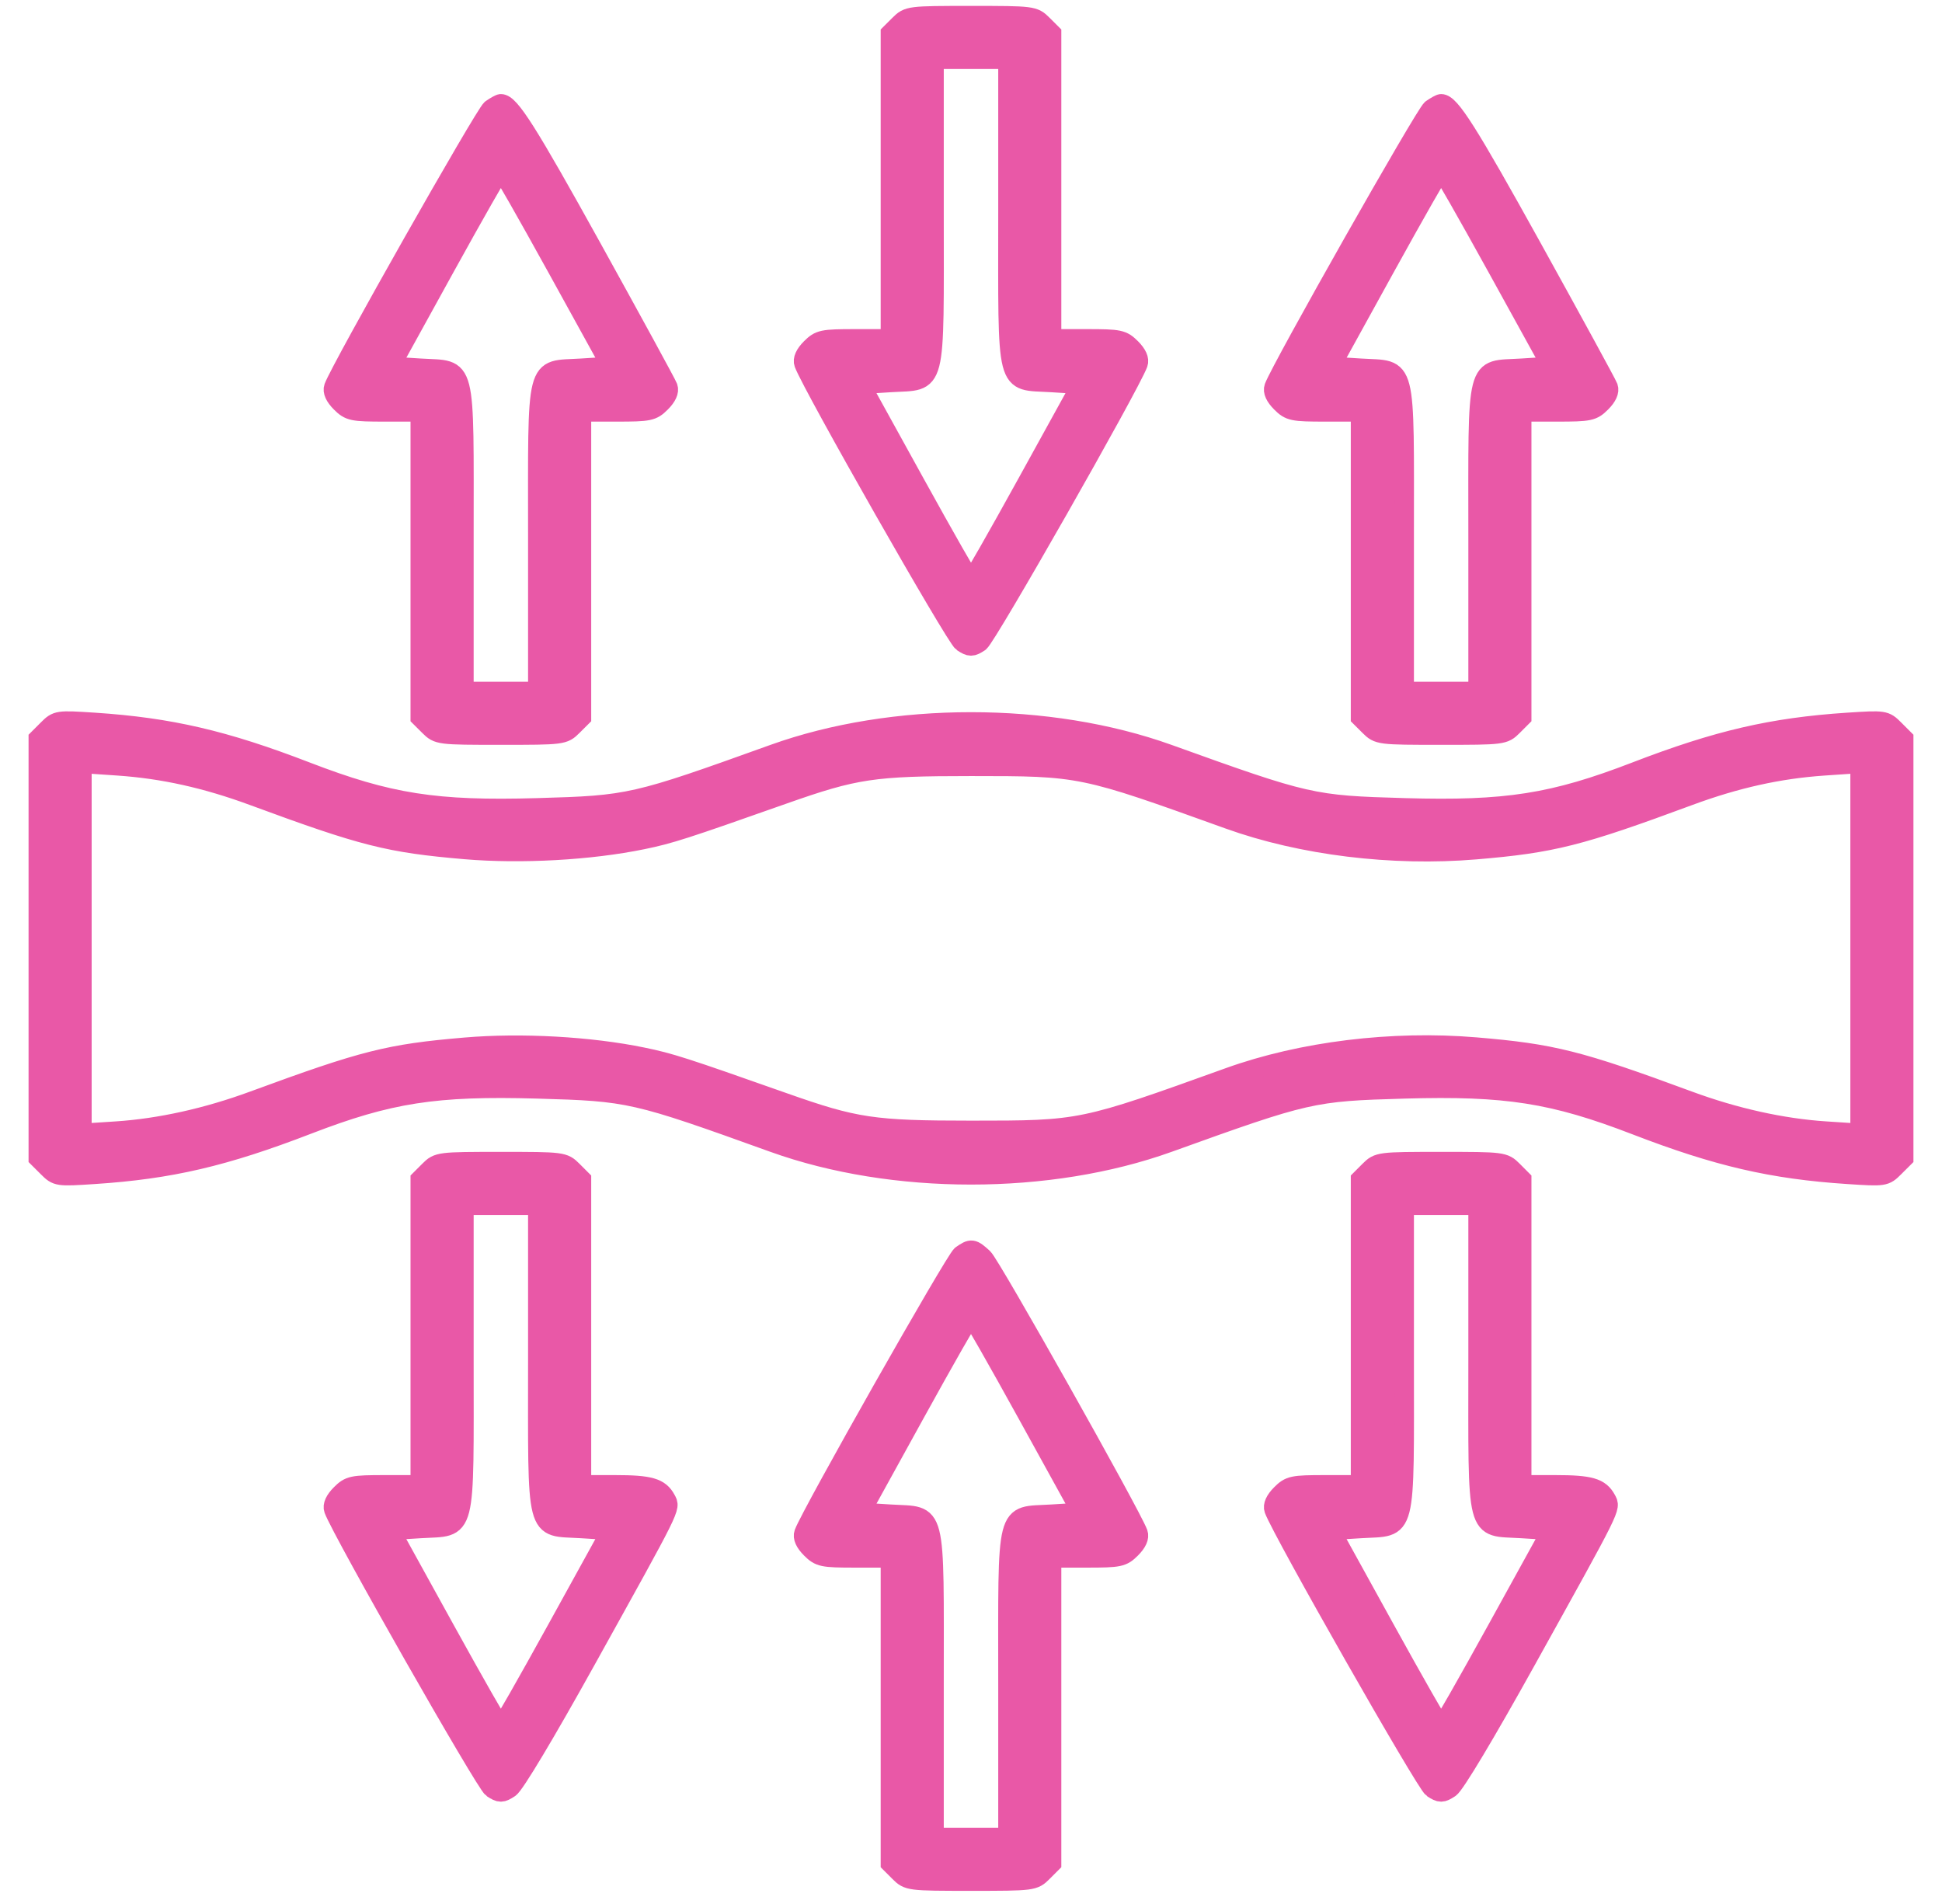
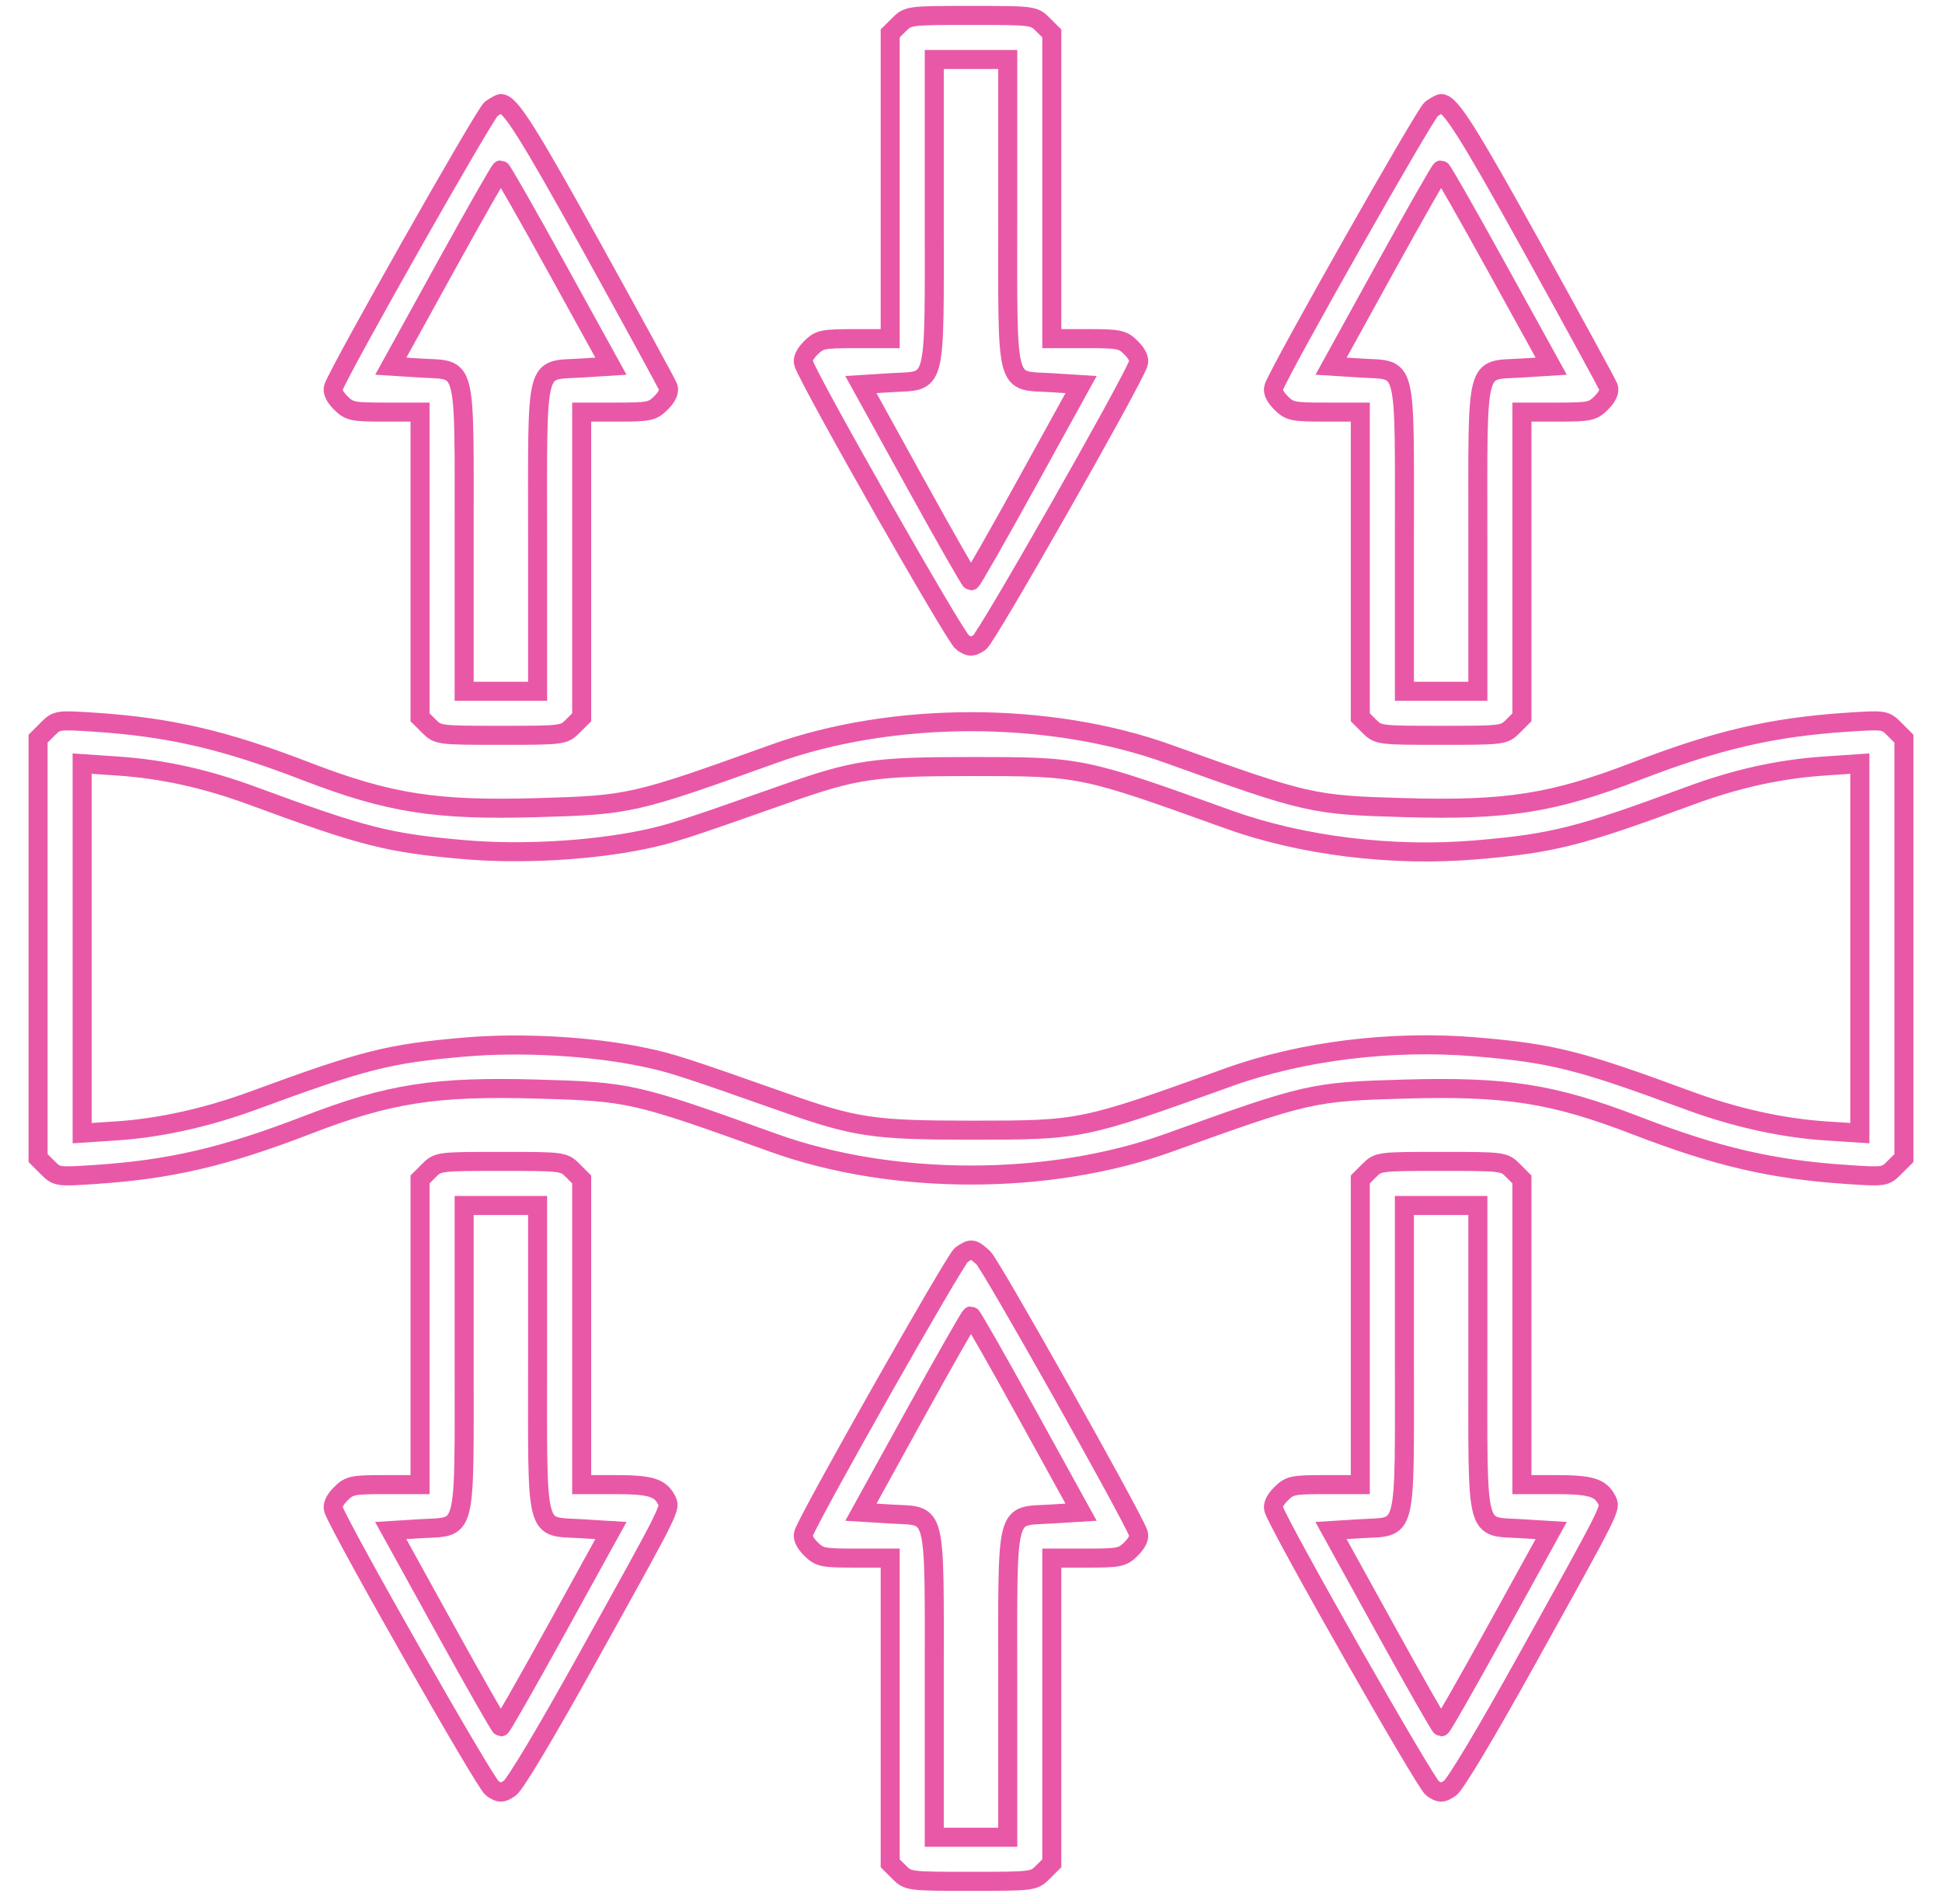
<svg xmlns="http://www.w3.org/2000/svg" width="51" height="50" viewBox="0 0 51 50" fill="none">
  <mask id="path-1-outside-1_2024_39" maskUnits="userSpaceOnUse" x="0" y="-0.595" width="51" height="51" fill="black">
    <rect fill="white" y="-0.595" width="51" height="51" />
-     <path fill-rule="evenodd" clip-rule="evenodd" d="M23.615 0.642L23.378 0.878V4.886V8.893H22.457C21.599 8.893 21.52 8.91 21.291 9.138C21.133 9.296 21.067 9.443 21.107 9.548C21.325 10.137 25.089 16.748 25.275 16.87C25.477 17.002 25.523 17.002 25.725 16.87C25.911 16.748 29.675 10.137 29.893 9.548C29.933 9.443 29.867 9.296 29.709 9.138C29.48 8.91 29.401 8.893 28.543 8.893H27.622V4.886V0.878L27.385 0.642C27.152 0.409 27.122 0.405 25.5 0.405C23.878 0.405 23.848 0.409 23.615 0.642ZM24.535 5.555C24.535 10.311 24.621 9.974 23.387 10.05L22.608 10.099L24.03 12.675C24.812 14.092 25.474 15.252 25.5 15.252C25.526 15.253 26.188 14.094 26.97 12.676L28.391 10.099L27.612 10.05C26.379 9.974 26.465 10.31 26.465 5.555V1.562H25.5H24.535V5.555ZM12.899 2.86C12.733 2.977 8.952 9.651 8.76 10.167C8.721 10.273 8.787 10.419 8.945 10.577C9.173 10.805 9.253 10.822 10.111 10.822H11.031V14.829V18.837L11.268 19.073C11.501 19.306 11.532 19.31 13.153 19.31C14.775 19.31 14.806 19.306 15.039 19.073L15.276 18.837V14.829V10.822H16.196C17.054 10.822 17.134 10.805 17.362 10.577C17.52 10.419 17.586 10.273 17.547 10.167C17.513 10.076 16.613 8.427 15.547 6.501C13.858 3.453 13.395 2.72 13.153 2.72C13.124 2.72 13.01 2.783 12.899 2.86ZM37.592 2.86C37.425 2.977 33.645 9.651 33.453 10.167C33.414 10.273 33.48 10.419 33.638 10.577C33.866 10.805 33.946 10.822 34.804 10.822H35.724V14.829V18.837L35.961 19.073C36.194 19.306 36.225 19.31 37.846 19.31C39.468 19.31 39.499 19.306 39.732 19.073L39.968 18.837V14.829V10.822H40.889C41.747 10.822 41.827 10.805 42.055 10.577C42.213 10.419 42.279 10.273 42.24 10.167C42.206 10.076 41.306 8.427 40.24 6.501C38.551 3.453 38.087 2.72 37.846 2.72C37.817 2.72 37.703 2.783 37.592 2.86ZM11.684 7.039L10.263 9.616L11.042 9.665C12.275 9.741 12.189 9.405 12.189 14.161V18.153H13.153H14.118V14.161C14.118 9.405 14.032 9.741 15.265 9.665L16.044 9.616L14.623 7.039C13.841 5.622 13.18 4.462 13.153 4.462C13.127 4.462 12.466 5.622 11.684 7.039ZM36.377 7.039L34.956 9.616L35.735 9.665C36.968 9.741 36.882 9.405 36.882 14.161V18.153H37.846H38.811V14.161C38.811 9.405 38.725 9.741 39.958 9.665L40.737 9.616L39.316 7.039C38.534 5.622 37.873 4.462 37.846 4.462C37.82 4.462 37.159 5.622 36.377 7.039ZM1.249 19.149L1 19.398V24.905V30.412L1.249 30.66C1.493 30.905 1.513 30.908 2.478 30.844C4.472 30.713 5.895 30.381 8.079 29.539C10.224 28.712 11.434 28.524 14.115 28.6C16.541 28.669 16.659 28.696 20.311 30.011C23.448 31.14 27.552 31.14 30.689 30.011C34.341 28.696 34.459 28.669 36.885 28.6C39.557 28.524 40.788 28.717 42.959 29.554C45.104 30.381 46.539 30.713 48.522 30.844C49.487 30.908 49.507 30.905 49.751 30.66L50 30.412V24.905V19.398L49.751 19.149C49.507 18.905 49.487 18.902 48.522 18.965C46.539 19.096 45.104 19.429 42.959 20.256C40.788 21.093 39.557 21.286 36.885 21.209C34.459 21.14 34.341 21.113 30.689 19.799C27.552 18.67 23.448 18.67 20.311 19.799C16.659 21.113 16.541 21.14 14.115 21.209C11.443 21.286 10.212 21.093 8.041 20.256C5.896 19.429 4.461 19.096 2.478 18.965C1.513 18.902 1.493 18.905 1.249 19.149ZM2.157 24.905V29.757L3.059 29.698C4.198 29.623 5.443 29.347 6.658 28.899C9.566 27.83 10.208 27.667 12.214 27.496C13.683 27.37 15.502 27.471 16.88 27.756C17.601 27.904 17.952 28.017 20.581 28.945C22.461 29.609 22.933 29.679 25.5 29.679C28.402 29.679 28.404 29.679 32.272 28.287C34.183 27.599 36.564 27.307 38.752 27.491C40.769 27.66 41.461 27.834 44.342 28.898C45.554 29.346 46.8 29.623 47.941 29.698L48.843 29.757V24.905V20.053L47.902 20.117C46.716 20.198 45.589 20.449 44.357 20.905C41.475 21.972 40.773 22.149 38.752 22.319C36.564 22.503 34.183 22.21 32.272 21.523C28.404 20.131 28.402 20.13 25.5 20.13C22.933 20.13 22.461 20.201 20.581 20.864C17.952 21.792 17.601 21.905 16.88 22.054C15.502 22.338 13.683 22.439 12.214 22.314C10.205 22.142 9.551 21.976 6.643 20.903C5.408 20.448 4.282 20.198 3.098 20.117L2.157 20.053V24.905ZM11.268 30.736L11.031 30.973V34.98V38.987H10.111C9.253 38.987 9.173 39.004 8.945 39.233C8.787 39.391 8.721 39.537 8.76 39.643C8.979 40.231 12.743 46.843 12.928 46.965C13.131 47.097 13.177 47.097 13.384 46.961C13.521 46.871 14.33 45.52 15.397 43.598C17.684 39.479 17.62 39.608 17.495 39.374C17.328 39.062 17.068 38.987 16.15 38.987H15.276V34.98V30.973L15.039 30.736C14.806 30.503 14.775 30.499 13.153 30.499C11.532 30.499 11.501 30.503 11.268 30.736ZM35.961 30.736L35.724 30.973V34.98V38.987H34.804C33.946 38.987 33.866 39.004 33.638 39.233C33.48 39.391 33.414 39.537 33.453 39.643C33.672 40.231 37.436 46.843 37.621 46.965C37.824 47.097 37.87 47.097 38.077 46.961C38.214 46.871 39.023 45.52 40.09 43.598C42.377 39.479 42.313 39.608 42.188 39.374C42.02 39.062 41.761 38.987 40.843 38.987H39.968V34.98V30.973L39.732 30.736C39.499 30.503 39.468 30.499 37.846 30.499C36.225 30.499 36.194 30.503 35.961 30.736ZM12.189 35.649C12.189 40.405 12.275 40.069 11.041 40.145L10.261 40.193L11.683 42.77C12.465 44.187 13.127 45.346 13.153 45.347C13.18 45.347 13.841 44.188 14.623 42.77L16.044 40.193L15.265 40.145C14.032 40.069 14.118 40.405 14.118 35.649V31.657H13.153H12.189V35.649ZM36.882 35.649C36.882 40.405 36.968 40.069 35.734 40.145L34.954 40.193L36.376 42.77C37.158 44.187 37.82 45.346 37.846 45.347C37.873 45.347 38.534 44.188 39.316 42.77L40.737 40.193L39.958 40.145C38.725 40.069 38.811 40.405 38.811 35.649V31.657H37.846H36.882V35.649ZM25.246 32.955C25.079 33.072 21.298 39.745 21.107 40.261C21.067 40.367 21.133 40.513 21.291 40.671C21.52 40.9 21.599 40.917 22.457 40.917H23.378V44.924V48.931L23.615 49.168C23.848 49.401 23.878 49.405 25.5 49.405C27.122 49.405 27.152 49.401 27.385 49.168L27.622 48.931V44.924V40.917H28.543C29.401 40.917 29.48 40.9 29.709 40.671C29.867 40.513 29.933 40.367 29.893 40.261C29.702 39.75 26.022 33.212 25.824 33.031C25.543 32.775 25.509 32.771 25.246 32.955ZM24.03 37.134L22.609 39.711L23.388 39.759C24.621 39.835 24.535 39.499 24.535 44.255V48.247H25.5H26.465V44.255C26.465 39.499 26.379 39.835 27.612 39.759L28.391 39.711L26.97 37.134C26.188 35.716 25.526 34.556 25.5 34.556C25.474 34.556 24.812 35.716 24.03 37.134Z" />
  </mask>
-   <path fill-rule="evenodd" clip-rule="evenodd" d="M23.615 0.642L23.378 0.878V4.886V8.893H22.457C21.599 8.893 21.52 8.91 21.291 9.138C21.133 9.296 21.067 9.443 21.107 9.548C21.325 10.137 25.089 16.748 25.275 16.87C25.477 17.002 25.523 17.002 25.725 16.87C25.911 16.748 29.675 10.137 29.893 9.548C29.933 9.443 29.867 9.296 29.709 9.138C29.48 8.91 29.401 8.893 28.543 8.893H27.622V4.886V0.878L27.385 0.642C27.152 0.409 27.122 0.405 25.5 0.405C23.878 0.405 23.848 0.409 23.615 0.642ZM24.535 5.555C24.535 10.311 24.621 9.974 23.387 10.05L22.608 10.099L24.03 12.675C24.812 14.092 25.474 15.252 25.5 15.252C25.526 15.253 26.188 14.094 26.97 12.676L28.391 10.099L27.612 10.05C26.379 9.974 26.465 10.31 26.465 5.555V1.562H25.5H24.535V5.555ZM12.899 2.86C12.733 2.977 8.952 9.651 8.76 10.167C8.721 10.273 8.787 10.419 8.945 10.577C9.173 10.805 9.253 10.822 10.111 10.822H11.031V14.829V18.837L11.268 19.073C11.501 19.306 11.532 19.31 13.153 19.31C14.775 19.31 14.806 19.306 15.039 19.073L15.276 18.837V14.829V10.822H16.196C17.054 10.822 17.134 10.805 17.362 10.577C17.52 10.419 17.586 10.273 17.547 10.167C17.513 10.076 16.613 8.427 15.547 6.501C13.858 3.453 13.395 2.72 13.153 2.72C13.124 2.72 13.01 2.783 12.899 2.86ZM37.592 2.86C37.425 2.977 33.645 9.651 33.453 10.167C33.414 10.273 33.48 10.419 33.638 10.577C33.866 10.805 33.946 10.822 34.804 10.822H35.724V14.829V18.837L35.961 19.073C36.194 19.306 36.225 19.31 37.846 19.31C39.468 19.31 39.499 19.306 39.732 19.073L39.968 18.837V14.829V10.822H40.889C41.747 10.822 41.827 10.805 42.055 10.577C42.213 10.419 42.279 10.273 42.24 10.167C42.206 10.076 41.306 8.427 40.24 6.501C38.551 3.453 38.087 2.72 37.846 2.72C37.817 2.72 37.703 2.783 37.592 2.86ZM11.684 7.039L10.263 9.616L11.042 9.665C12.275 9.741 12.189 9.405 12.189 14.161V18.153H13.153H14.118V14.161C14.118 9.405 14.032 9.741 15.265 9.665L16.044 9.616L14.623 7.039C13.841 5.622 13.18 4.462 13.153 4.462C13.127 4.462 12.466 5.622 11.684 7.039ZM36.377 7.039L34.956 9.616L35.735 9.665C36.968 9.741 36.882 9.405 36.882 14.161V18.153H37.846H38.811V14.161C38.811 9.405 38.725 9.741 39.958 9.665L40.737 9.616L39.316 7.039C38.534 5.622 37.873 4.462 37.846 4.462C37.82 4.462 37.159 5.622 36.377 7.039ZM1.249 19.149L1 19.398V24.905V30.412L1.249 30.66C1.493 30.905 1.513 30.908 2.478 30.844C4.472 30.713 5.895 30.381 8.079 29.539C10.224 28.712 11.434 28.524 14.115 28.6C16.541 28.669 16.659 28.696 20.311 30.011C23.448 31.14 27.552 31.14 30.689 30.011C34.341 28.696 34.459 28.669 36.885 28.6C39.557 28.524 40.788 28.717 42.959 29.554C45.104 30.381 46.539 30.713 48.522 30.844C49.487 30.908 49.507 30.905 49.751 30.66L50 30.412V24.905V19.398L49.751 19.149C49.507 18.905 49.487 18.902 48.522 18.965C46.539 19.096 45.104 19.429 42.959 20.256C40.788 21.093 39.557 21.286 36.885 21.209C34.459 21.14 34.341 21.113 30.689 19.799C27.552 18.67 23.448 18.67 20.311 19.799C16.659 21.113 16.541 21.14 14.115 21.209C11.443 21.286 10.212 21.093 8.041 20.256C5.896 19.429 4.461 19.096 2.478 18.965C1.513 18.902 1.493 18.905 1.249 19.149ZM2.157 24.905V29.757L3.059 29.698C4.198 29.623 5.443 29.347 6.658 28.899C9.566 27.83 10.208 27.667 12.214 27.496C13.683 27.37 15.502 27.471 16.88 27.756C17.601 27.904 17.952 28.017 20.581 28.945C22.461 29.609 22.933 29.679 25.5 29.679C28.402 29.679 28.404 29.679 32.272 28.287C34.183 27.599 36.564 27.307 38.752 27.491C40.769 27.66 41.461 27.834 44.342 28.898C45.554 29.346 46.8 29.623 47.941 29.698L48.843 29.757V24.905V20.053L47.902 20.117C46.716 20.198 45.589 20.449 44.357 20.905C41.475 21.972 40.773 22.149 38.752 22.319C36.564 22.503 34.183 22.21 32.272 21.523C28.404 20.131 28.402 20.13 25.5 20.13C22.933 20.13 22.461 20.201 20.581 20.864C17.952 21.792 17.601 21.905 16.88 22.054C15.502 22.338 13.683 22.439 12.214 22.314C10.205 22.142 9.551 21.976 6.643 20.903C5.408 20.448 4.282 20.198 3.098 20.117L2.157 20.053V24.905ZM11.268 30.736L11.031 30.973V34.98V38.987H10.111C9.253 38.987 9.173 39.004 8.945 39.233C8.787 39.391 8.721 39.537 8.76 39.643C8.979 40.231 12.743 46.843 12.928 46.965C13.131 47.097 13.177 47.097 13.384 46.961C13.521 46.871 14.33 45.52 15.397 43.598C17.684 39.479 17.62 39.608 17.495 39.374C17.328 39.062 17.068 38.987 16.15 38.987H15.276V34.98V30.973L15.039 30.736C14.806 30.503 14.775 30.499 13.153 30.499C11.532 30.499 11.501 30.503 11.268 30.736ZM35.961 30.736L35.724 30.973V34.98V38.987H34.804C33.946 38.987 33.866 39.004 33.638 39.233C33.48 39.391 33.414 39.537 33.453 39.643C33.672 40.231 37.436 46.843 37.621 46.965C37.824 47.097 37.87 47.097 38.077 46.961C38.214 46.871 39.023 45.52 40.09 43.598C42.377 39.479 42.313 39.608 42.188 39.374C42.02 39.062 41.761 38.987 40.843 38.987H39.968V34.98V30.973L39.732 30.736C39.499 30.503 39.468 30.499 37.846 30.499C36.225 30.499 36.194 30.503 35.961 30.736ZM12.189 35.649C12.189 40.405 12.275 40.069 11.041 40.145L10.261 40.193L11.683 42.77C12.465 44.187 13.127 45.346 13.153 45.347C13.18 45.347 13.841 44.188 14.623 42.77L16.044 40.193L15.265 40.145C14.032 40.069 14.118 40.405 14.118 35.649V31.657H13.153H12.189V35.649ZM36.882 35.649C36.882 40.405 36.968 40.069 35.734 40.145L34.954 40.193L36.376 42.77C37.158 44.187 37.82 45.346 37.846 45.347C37.873 45.347 38.534 44.188 39.316 42.77L40.737 40.193L39.958 40.145C38.725 40.069 38.811 40.405 38.811 35.649V31.657H37.846H36.882V35.649ZM25.246 32.955C25.079 33.072 21.298 39.745 21.107 40.261C21.067 40.367 21.133 40.513 21.291 40.671C21.52 40.9 21.599 40.917 22.457 40.917H23.378V44.924V48.931L23.615 49.168C23.848 49.401 23.878 49.405 25.5 49.405C27.122 49.405 27.152 49.401 27.385 49.168L27.622 48.931V44.924V40.917H28.543C29.401 40.917 29.48 40.9 29.709 40.671C29.867 40.513 29.933 40.367 29.893 40.261C29.702 39.75 26.022 33.212 25.824 33.031C25.543 32.775 25.509 32.771 25.246 32.955ZM24.03 37.134L22.609 39.711L23.388 39.759C24.621 39.835 24.535 39.499 24.535 44.255V48.247H25.5H26.465V44.255C26.465 39.499 26.379 39.835 27.612 39.759L28.391 39.711L26.97 37.134C26.188 35.716 25.526 34.556 25.5 34.556C25.474 34.556 24.812 35.716 24.03 37.134Z" fill="#E958A7" />
  <path fill-rule="evenodd" clip-rule="evenodd" d="M23.615 0.642L23.378 0.878V4.886V8.893H22.457C21.599 8.893 21.52 8.91 21.291 9.138C21.133 9.296 21.067 9.443 21.107 9.548C21.325 10.137 25.089 16.748 25.275 16.87C25.477 17.002 25.523 17.002 25.725 16.87C25.911 16.748 29.675 10.137 29.893 9.548C29.933 9.443 29.867 9.296 29.709 9.138C29.48 8.91 29.401 8.893 28.543 8.893H27.622V4.886V0.878L27.385 0.642C27.152 0.409 27.122 0.405 25.5 0.405C23.878 0.405 23.848 0.409 23.615 0.642ZM24.535 5.555C24.535 10.311 24.621 9.974 23.387 10.05L22.608 10.099L24.03 12.675C24.812 14.092 25.474 15.252 25.5 15.252C25.526 15.253 26.188 14.094 26.97 12.676L28.391 10.099L27.612 10.05C26.379 9.974 26.465 10.31 26.465 5.555V1.562H25.5H24.535V5.555ZM12.899 2.86C12.733 2.977 8.952 9.651 8.76 10.167C8.721 10.273 8.787 10.419 8.945 10.577C9.173 10.805 9.253 10.822 10.111 10.822H11.031V14.829V18.837L11.268 19.073C11.501 19.306 11.532 19.31 13.153 19.31C14.775 19.31 14.806 19.306 15.039 19.073L15.276 18.837V14.829V10.822H16.196C17.054 10.822 17.134 10.805 17.362 10.577C17.52 10.419 17.586 10.273 17.547 10.167C17.513 10.076 16.613 8.427 15.547 6.501C13.858 3.453 13.395 2.72 13.153 2.72C13.124 2.72 13.01 2.783 12.899 2.86ZM37.592 2.86C37.425 2.977 33.645 9.651 33.453 10.167C33.414 10.273 33.48 10.419 33.638 10.577C33.866 10.805 33.946 10.822 34.804 10.822H35.724V14.829V18.837L35.961 19.073C36.194 19.306 36.225 19.31 37.846 19.31C39.468 19.31 39.499 19.306 39.732 19.073L39.968 18.837V14.829V10.822H40.889C41.747 10.822 41.827 10.805 42.055 10.577C42.213 10.419 42.279 10.273 42.24 10.167C42.206 10.076 41.306 8.427 40.24 6.501C38.551 3.453 38.087 2.72 37.846 2.72C37.817 2.72 37.703 2.783 37.592 2.86ZM11.684 7.039L10.263 9.616L11.042 9.665C12.275 9.741 12.189 9.405 12.189 14.161V18.153H13.153H14.118V14.161C14.118 9.405 14.032 9.741 15.265 9.665L16.044 9.616L14.623 7.039C13.841 5.622 13.18 4.462 13.153 4.462C13.127 4.462 12.466 5.622 11.684 7.039ZM36.377 7.039L34.956 9.616L35.735 9.665C36.968 9.741 36.882 9.405 36.882 14.161V18.153H37.846H38.811V14.161C38.811 9.405 38.725 9.741 39.958 9.665L40.737 9.616L39.316 7.039C38.534 5.622 37.873 4.462 37.846 4.462C37.82 4.462 37.159 5.622 36.377 7.039ZM1.249 19.149L1 19.398V24.905V30.412L1.249 30.66C1.493 30.905 1.513 30.908 2.478 30.844C4.472 30.713 5.895 30.381 8.079 29.539C10.224 28.712 11.434 28.524 14.115 28.6C16.541 28.669 16.659 28.696 20.311 30.011C23.448 31.14 27.552 31.14 30.689 30.011C34.341 28.696 34.459 28.669 36.885 28.6C39.557 28.524 40.788 28.717 42.959 29.554C45.104 30.381 46.539 30.713 48.522 30.844C49.487 30.908 49.507 30.905 49.751 30.66L50 30.412V24.905V19.398L49.751 19.149C49.507 18.905 49.487 18.902 48.522 18.965C46.539 19.096 45.104 19.429 42.959 20.256C40.788 21.093 39.557 21.286 36.885 21.209C34.459 21.14 34.341 21.113 30.689 19.799C27.552 18.67 23.448 18.67 20.311 19.799C16.659 21.113 16.541 21.14 14.115 21.209C11.443 21.286 10.212 21.093 8.041 20.256C5.896 19.429 4.461 19.096 2.478 18.965C1.513 18.902 1.493 18.905 1.249 19.149ZM2.157 24.905V29.757L3.059 29.698C4.198 29.623 5.443 29.347 6.658 28.899C9.566 27.83 10.208 27.667 12.214 27.496C13.683 27.37 15.502 27.471 16.88 27.756C17.601 27.904 17.952 28.017 20.581 28.945C22.461 29.609 22.933 29.679 25.5 29.679C28.402 29.679 28.404 29.679 32.272 28.287C34.183 27.599 36.564 27.307 38.752 27.491C40.769 27.66 41.461 27.834 44.342 28.898C45.554 29.346 46.8 29.623 47.941 29.698L48.843 29.757V24.905V20.053L47.902 20.117C46.716 20.198 45.589 20.449 44.357 20.905C41.475 21.972 40.773 22.149 38.752 22.319C36.564 22.503 34.183 22.21 32.272 21.523C28.404 20.131 28.402 20.13 25.5 20.13C22.933 20.13 22.461 20.201 20.581 20.864C17.952 21.792 17.601 21.905 16.88 22.054C15.502 22.338 13.683 22.439 12.214 22.314C10.205 22.142 9.551 21.976 6.643 20.903C5.408 20.448 4.282 20.198 3.098 20.117L2.157 20.053V24.905ZM11.268 30.736L11.031 30.973V34.98V38.987H10.111C9.253 38.987 9.173 39.004 8.945 39.233C8.787 39.391 8.721 39.537 8.76 39.643C8.979 40.231 12.743 46.843 12.928 46.965C13.131 47.097 13.177 47.097 13.384 46.961C13.521 46.871 14.33 45.52 15.397 43.598C17.684 39.479 17.62 39.608 17.495 39.374C17.328 39.062 17.068 38.987 16.15 38.987H15.276V34.98V30.973L15.039 30.736C14.806 30.503 14.775 30.499 13.153 30.499C11.532 30.499 11.501 30.503 11.268 30.736ZM35.961 30.736L35.724 30.973V34.98V38.987H34.804C33.946 38.987 33.866 39.004 33.638 39.233C33.48 39.391 33.414 39.537 33.453 39.643C33.672 40.231 37.436 46.843 37.621 46.965C37.824 47.097 37.87 47.097 38.077 46.961C38.214 46.871 39.023 45.52 40.09 43.598C42.377 39.479 42.313 39.608 42.188 39.374C42.02 39.062 41.761 38.987 40.843 38.987H39.968V34.98V30.973L39.732 30.736C39.499 30.503 39.468 30.499 37.846 30.499C36.225 30.499 36.194 30.503 35.961 30.736ZM12.189 35.649C12.189 40.405 12.275 40.069 11.041 40.145L10.261 40.193L11.683 42.77C12.465 44.187 13.127 45.346 13.153 45.347C13.18 45.347 13.841 44.188 14.623 42.77L16.044 40.193L15.265 40.145C14.032 40.069 14.118 40.405 14.118 35.649V31.657H13.153H12.189V35.649ZM36.882 35.649C36.882 40.405 36.968 40.069 35.734 40.145L34.954 40.193L36.376 42.77C37.158 44.187 37.82 45.346 37.846 45.347C37.873 45.347 38.534 44.188 39.316 42.77L40.737 40.193L39.958 40.145C38.725 40.069 38.811 40.405 38.811 35.649V31.657H37.846H36.882V35.649ZM25.246 32.955C25.079 33.072 21.298 39.745 21.107 40.261C21.067 40.367 21.133 40.513 21.291 40.671C21.52 40.9 21.599 40.917 22.457 40.917H23.378V44.924V48.931L23.615 49.168C23.848 49.401 23.878 49.405 25.5 49.405C27.122 49.405 27.152 49.401 27.385 49.168L27.622 48.931V44.924V40.917H28.543C29.401 40.917 29.48 40.9 29.709 40.671C29.867 40.513 29.933 40.367 29.893 40.261C29.702 39.75 26.022 33.212 25.824 33.031C25.543 32.775 25.509 32.771 25.246 32.955ZM24.03 37.134L22.609 39.711L23.388 39.759C24.621 39.835 24.535 39.499 24.535 44.255V48.247H25.5H26.465V44.255C26.465 39.499 26.379 39.835 27.612 39.759L28.391 39.711L26.97 37.134C26.188 35.716 25.526 34.556 25.5 34.556C25.474 34.556 24.812 35.716 24.03 37.134Z" stroke="#E958A7" stroke-width="0.5" mask="url(#path-1-outside-1_2024_39)" />
</svg>